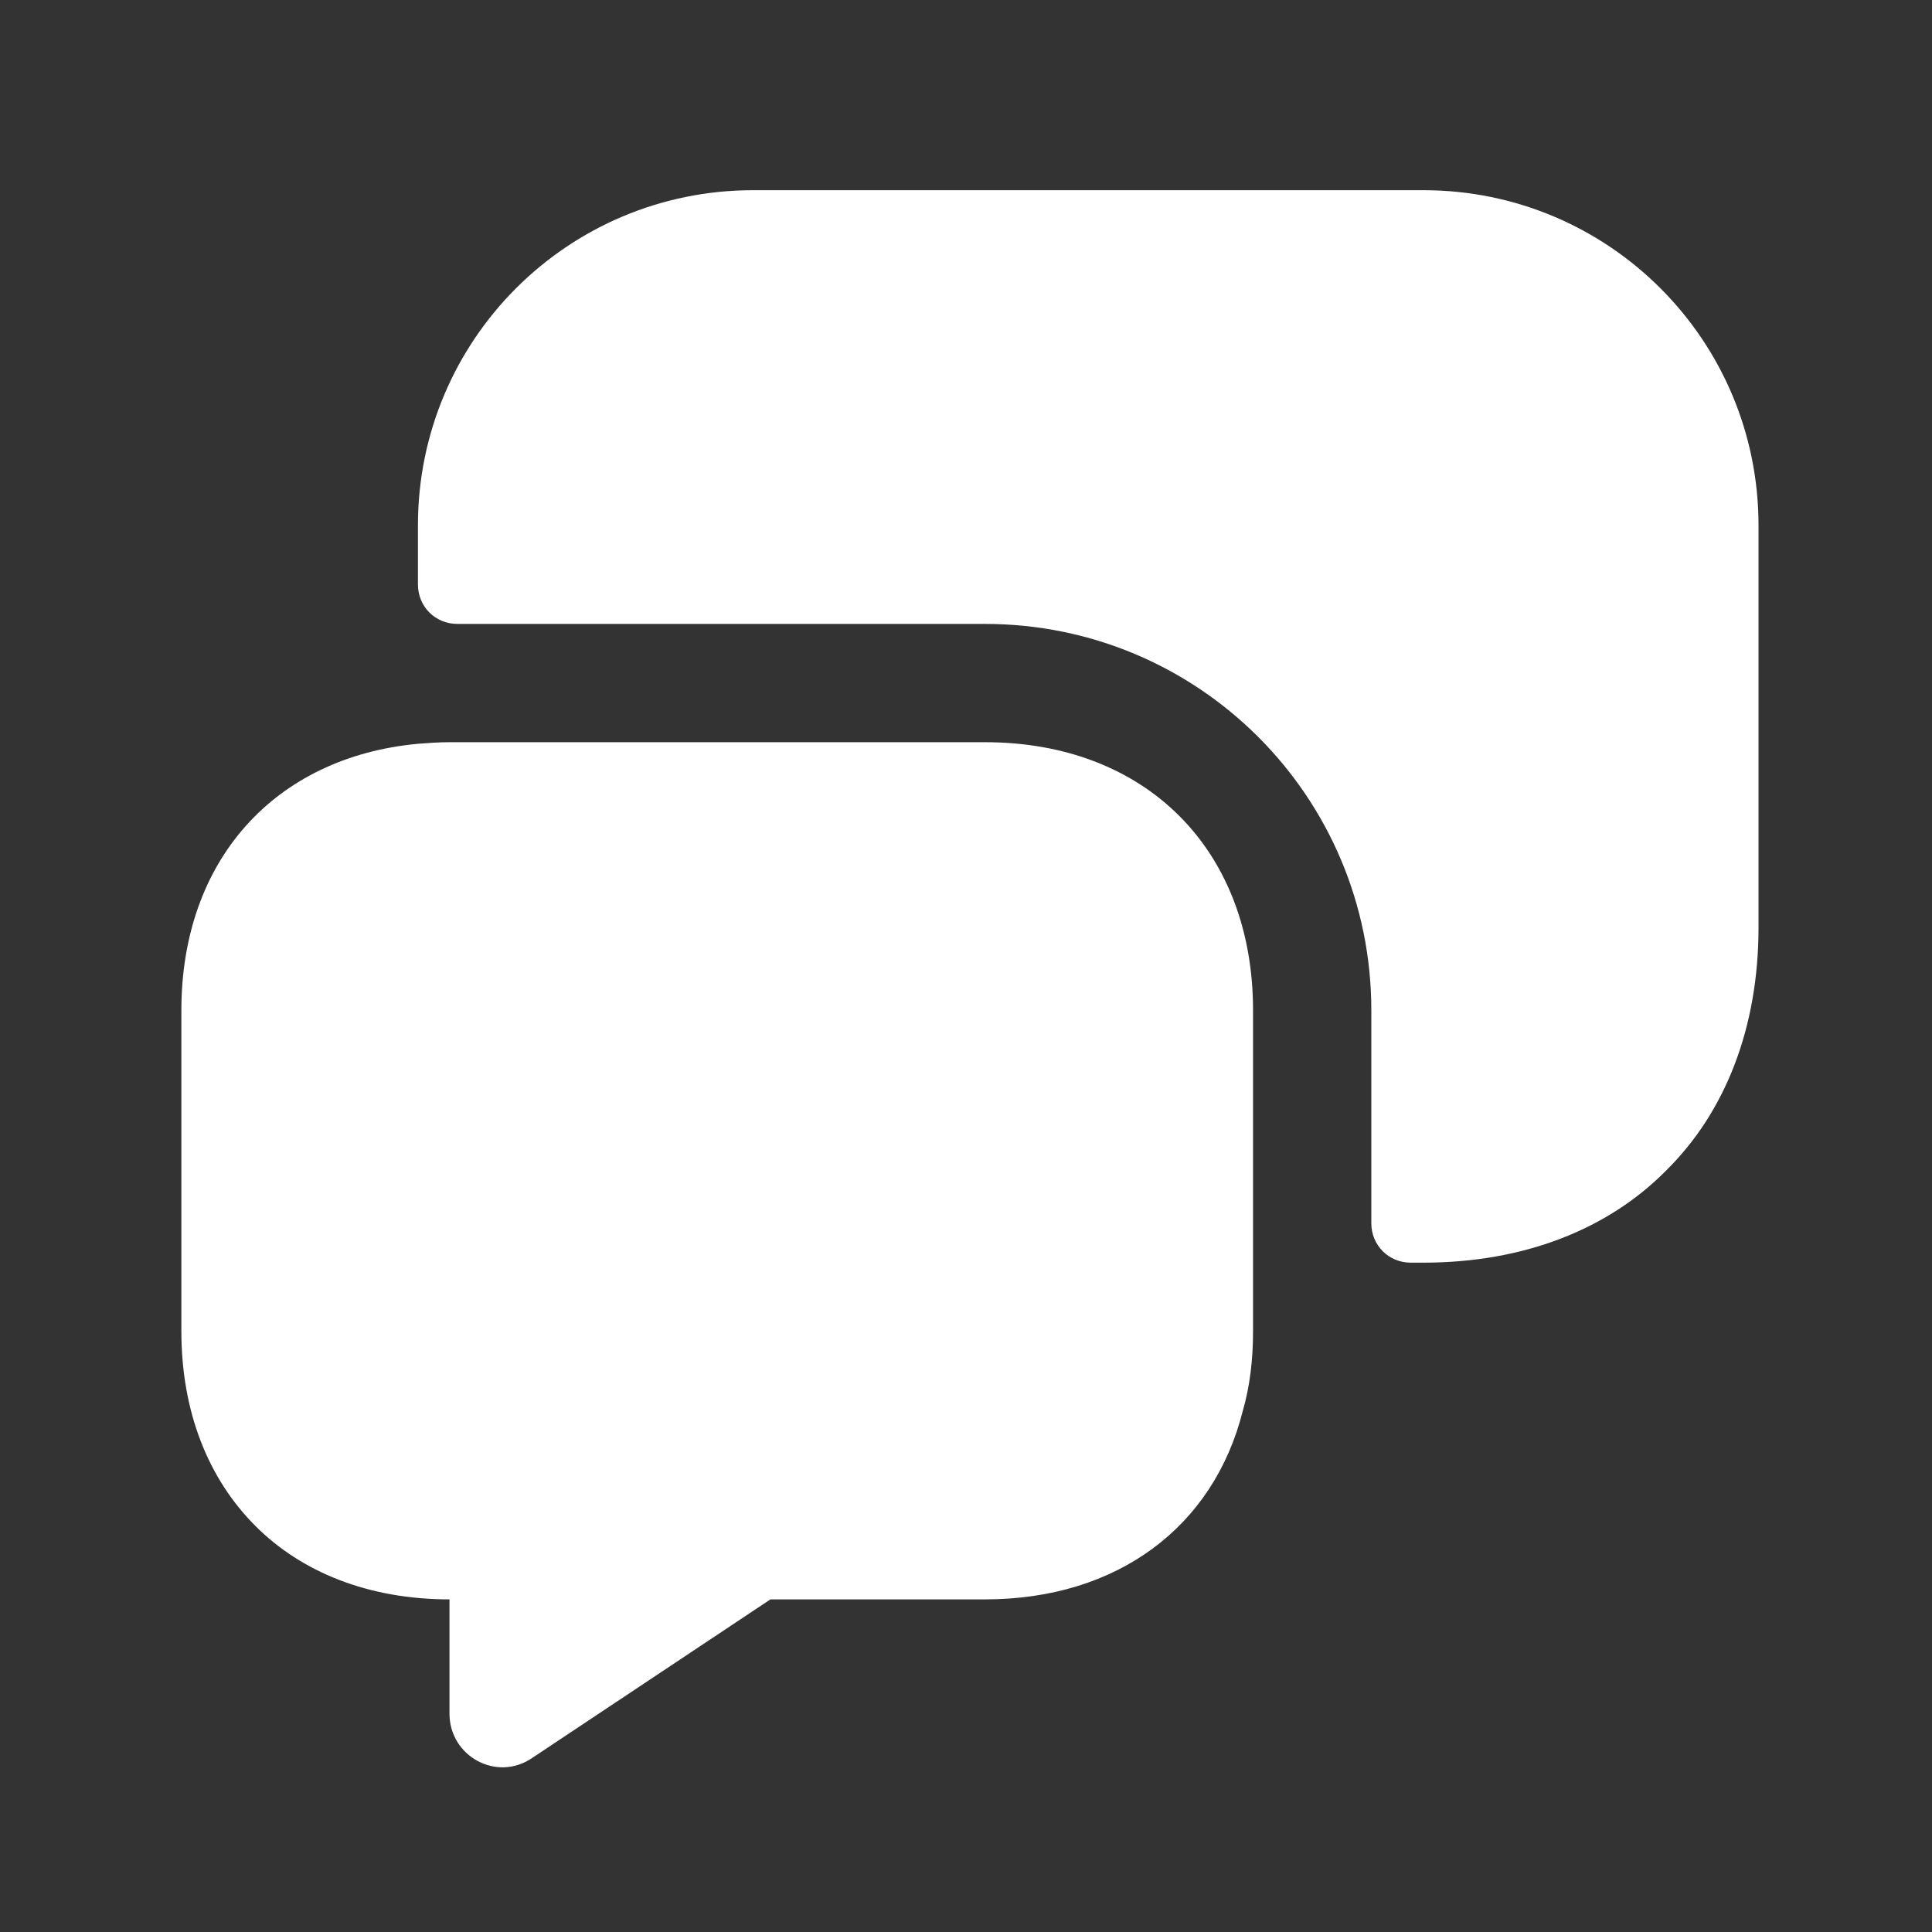
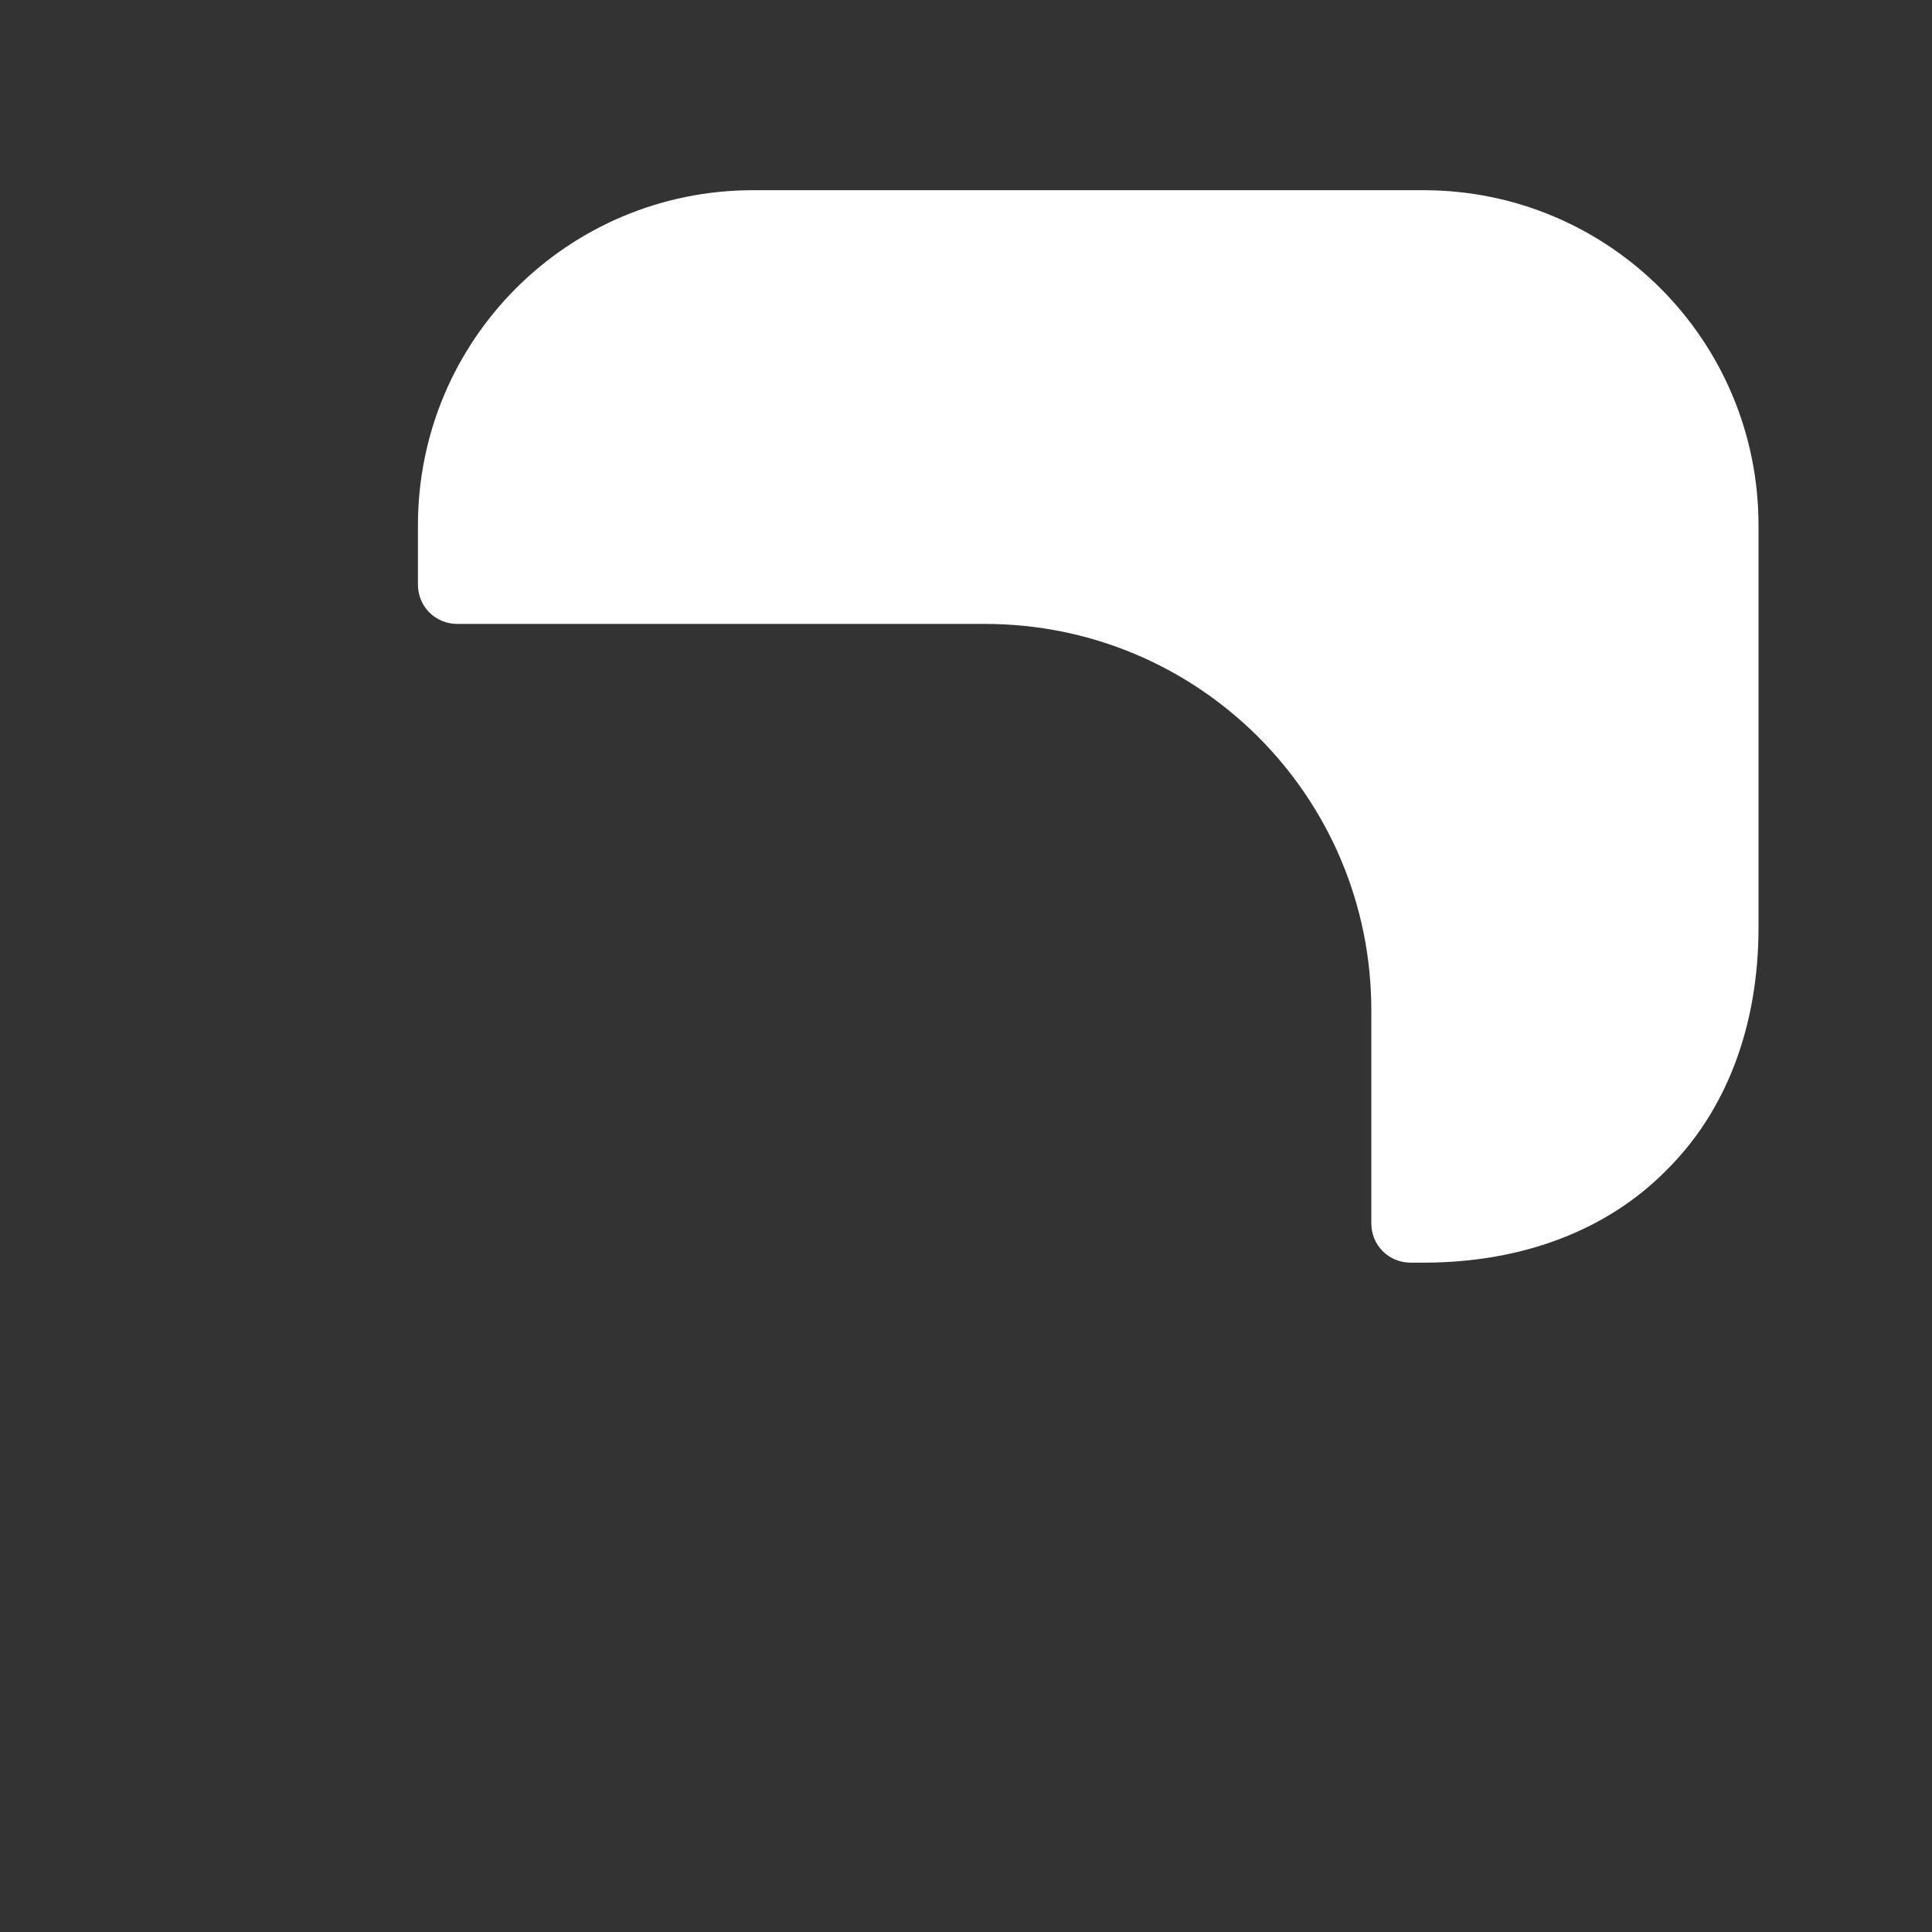
<svg xmlns="http://www.w3.org/2000/svg" width="49" height="49" viewBox="0 0 49 49" fill="none">
  <rect x="0" y="0" width="49" height="49" fill="#333333" stroke="none" />
-   <path d="M31.78 25.624V33.764C31.78 34.484 31.7 35.164 31.52 35.784C30.78 38.724 28.34 40.564 24.98 40.564H19.54L13.5 44.584C12.6 45.204 11.4 44.544 11.4 43.464V40.564C9.36 40.564 7.66 39.884 6.48 38.704C5.28 37.504 4.6 35.804 4.6 33.764V25.624C4.6 21.824 6.96 19.204 10.6 18.864C10.86 18.844 11.12 18.824 11.4 18.824H24.98C29.06 18.824 31.78 21.544 31.78 25.624Z" fill="white" style="fill:white;fill-opacity:1;" />
  <path d="M36.1 32.024C38.64 32.024 40.78 31.184 42.26 29.684C43.76 28.204 44.6 26.064 44.6 23.524V13.324C44.6 8.624 40.8 4.824 36.1 4.824H19.1C14.4 4.824 10.6 8.624 10.6 13.324V14.824C10.6 15.384 11.04 15.824 11.6 15.824H24.98C30.4 15.824 34.78 20.204 34.78 25.624V31.024C34.78 31.584 35.22 32.024 35.78 32.024H36.1Z" fill="white" style="fill:white;fill-opacity:1;" />
</svg>